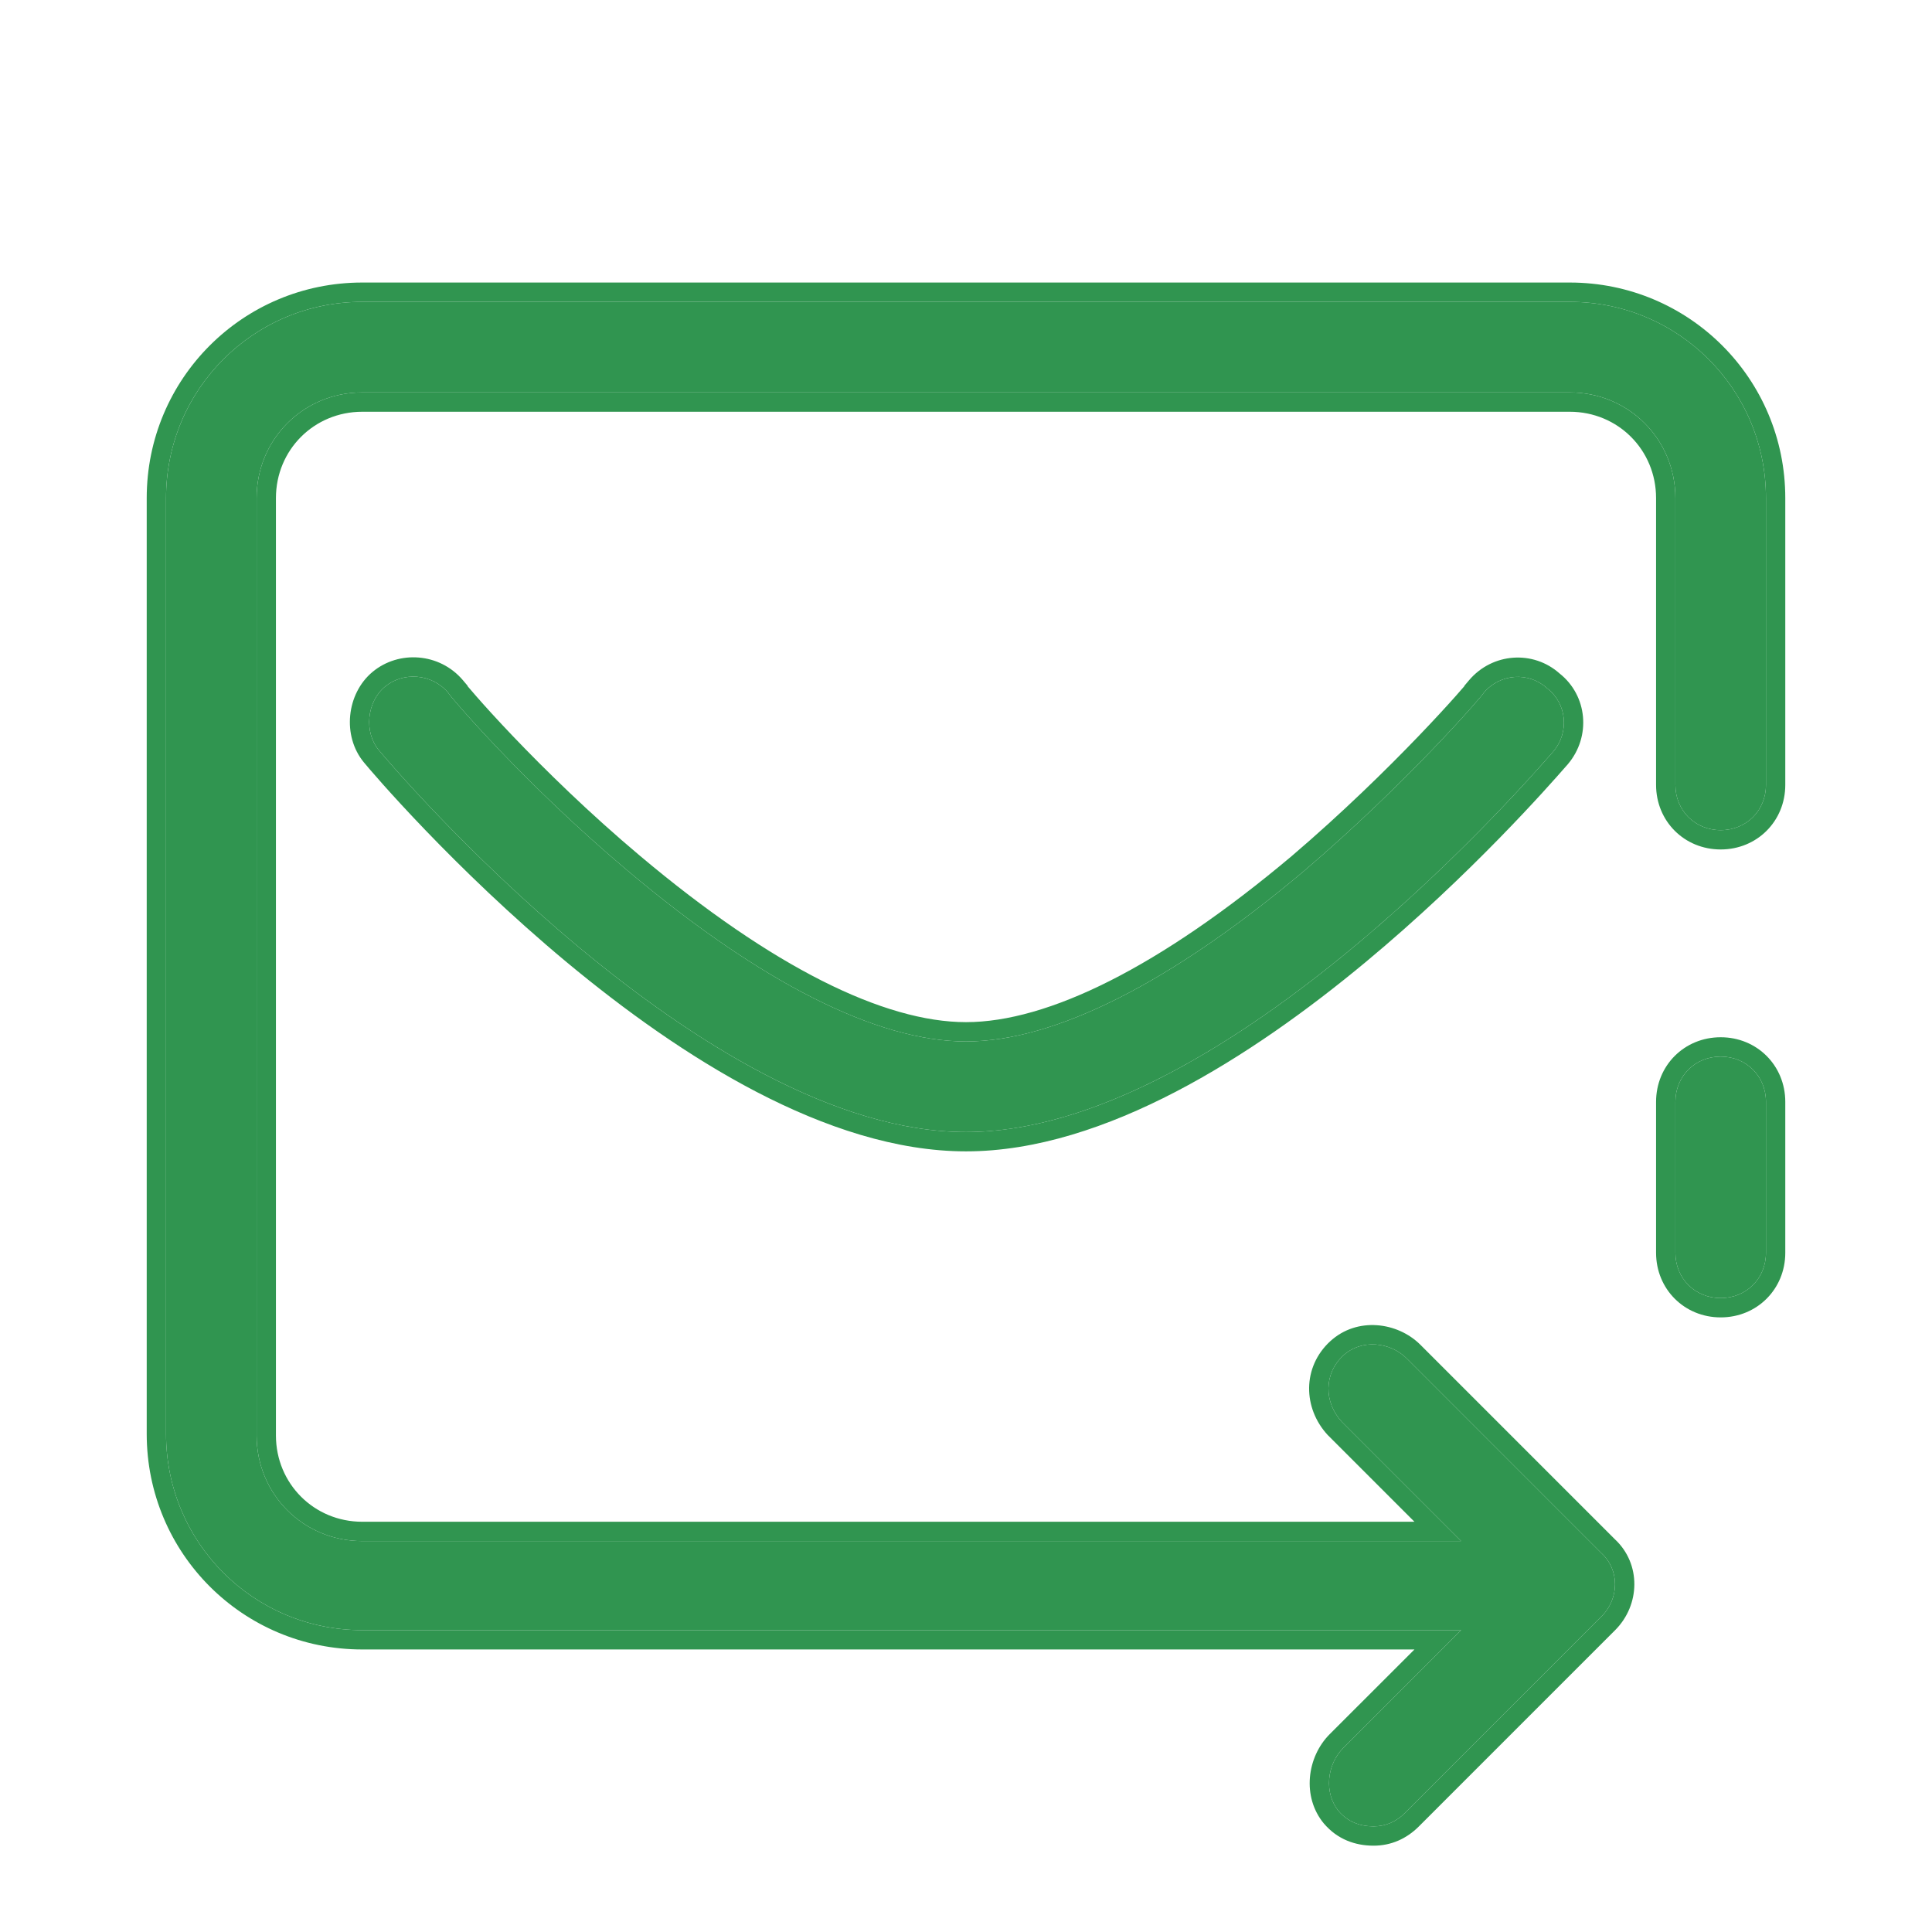
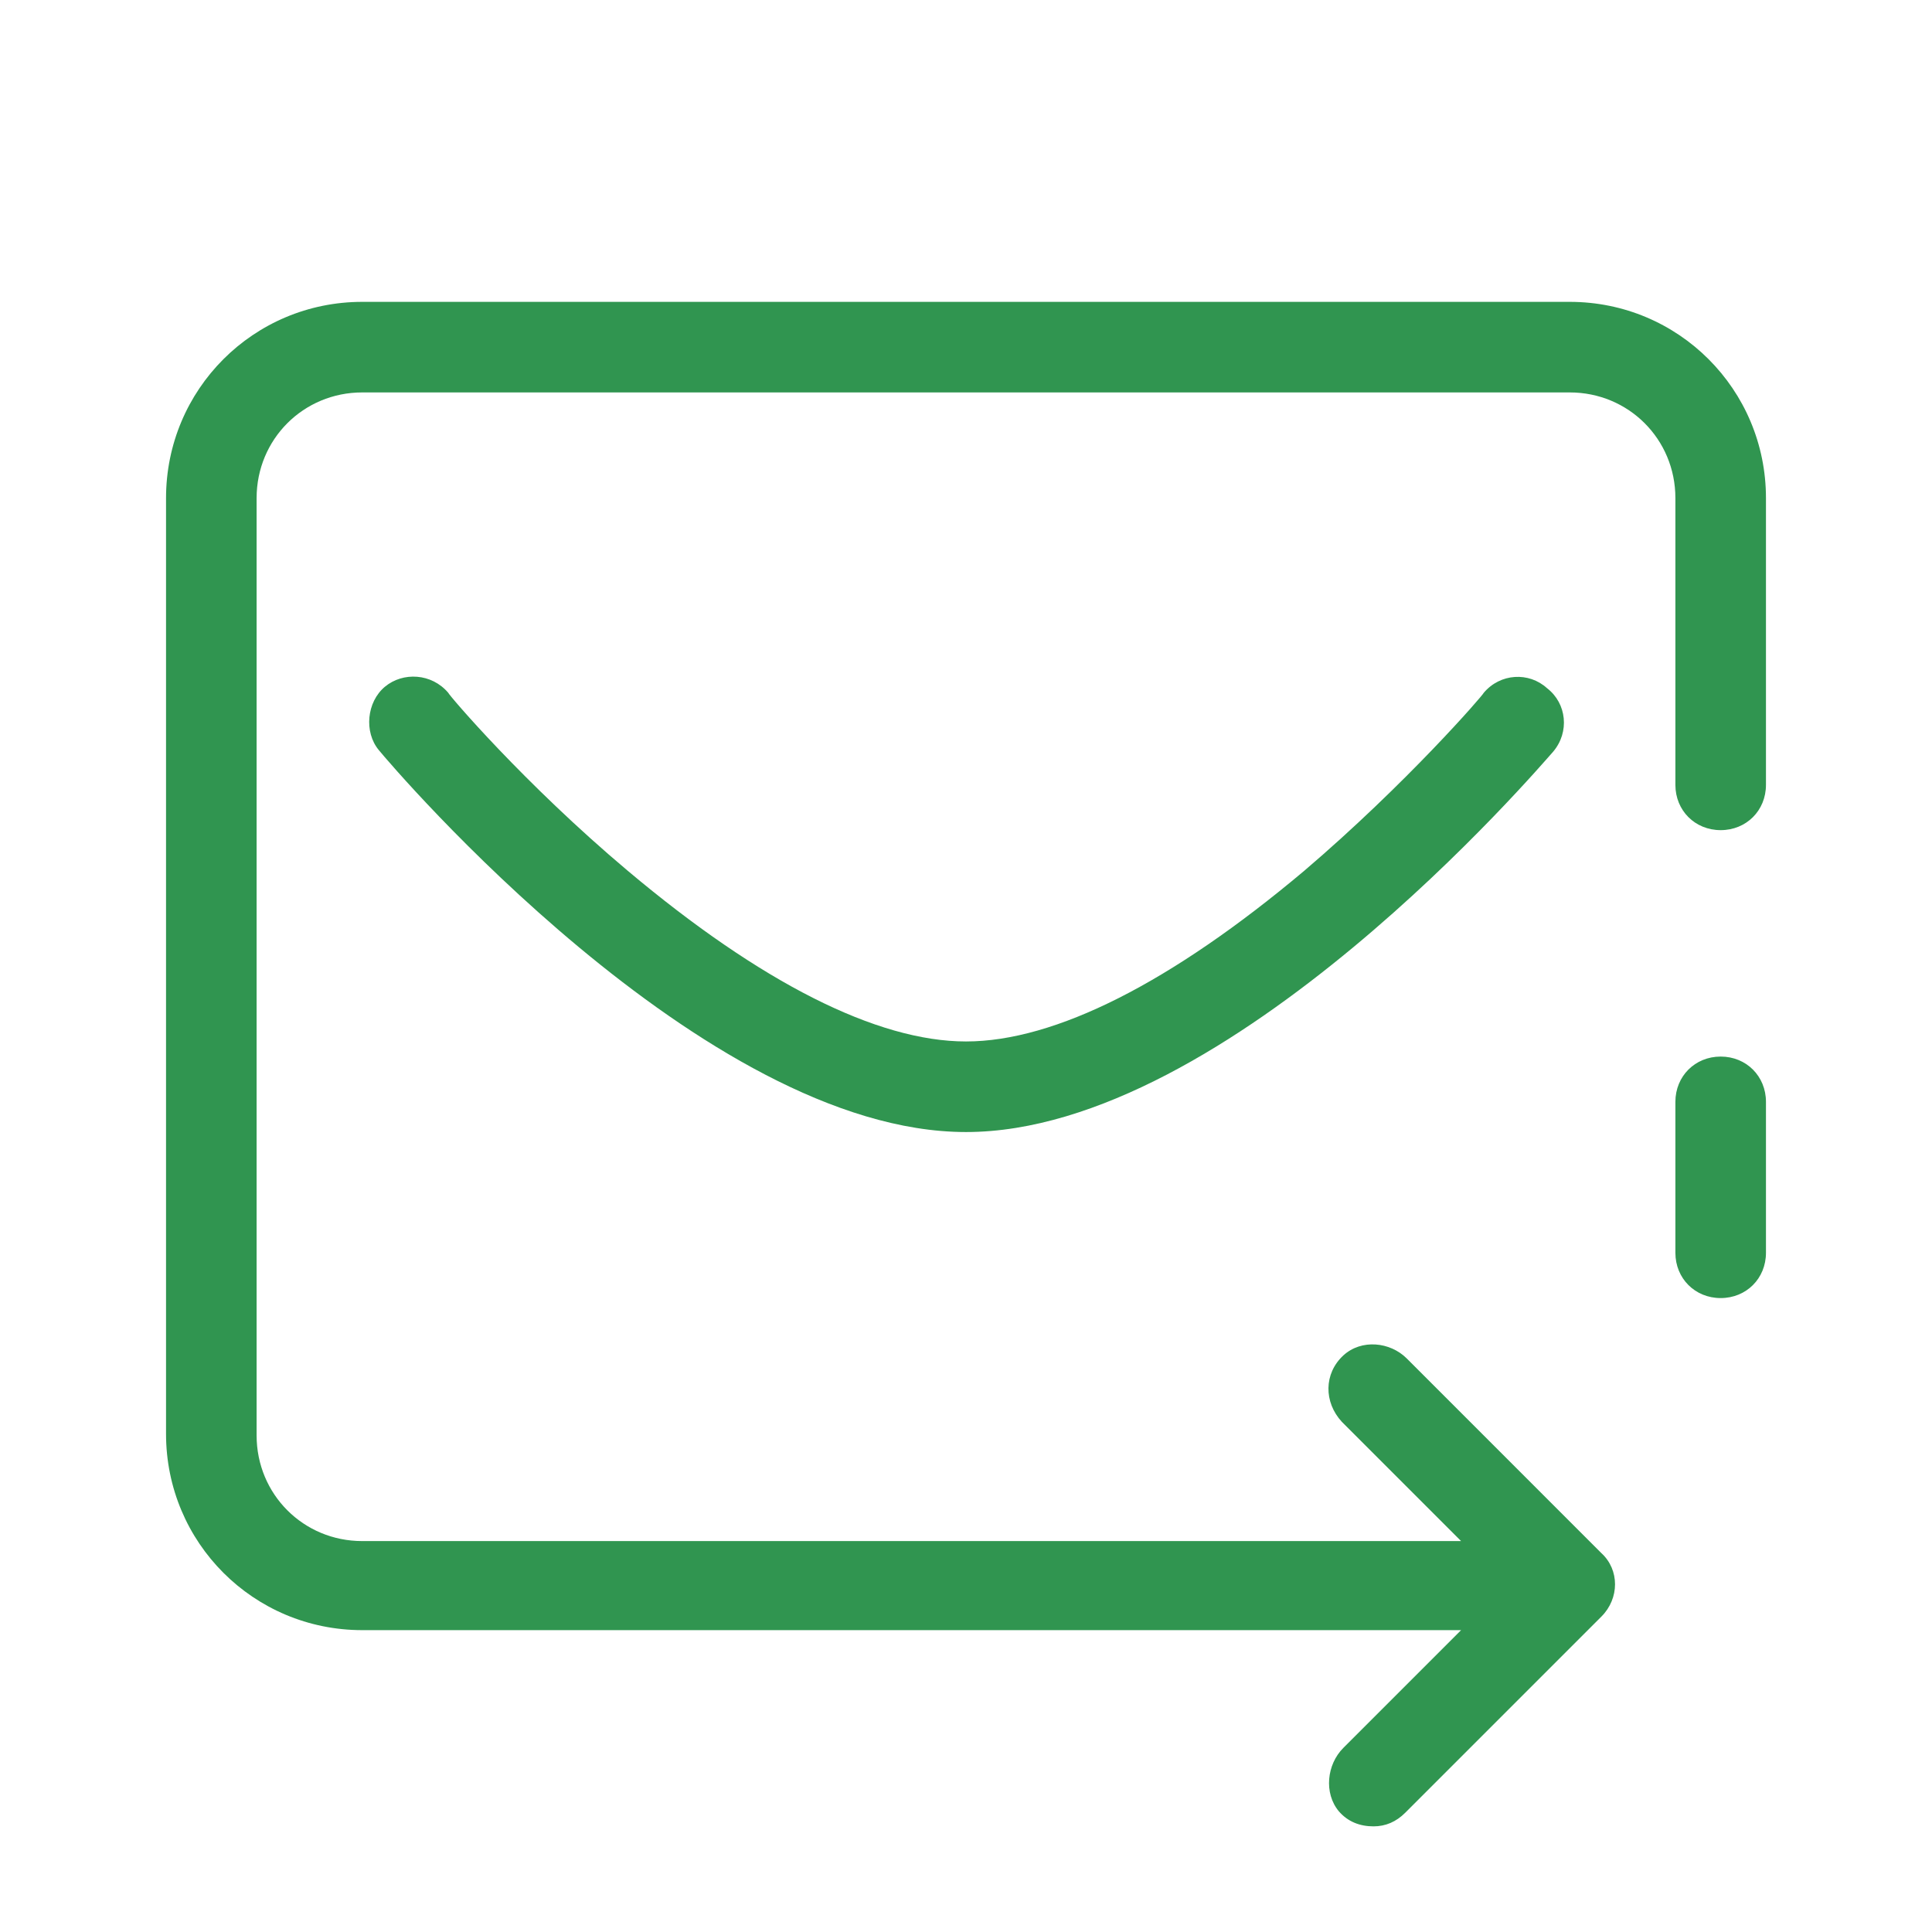
<svg xmlns="http://www.w3.org/2000/svg" width="50" height="50" viewBox="0 0 50 50" fill="none">
  <path d="M9.375 7.812C6.562 7.812 4.297 10.078 4.297 12.891V37.109C4.297 39.922 6.562 42.188 9.375 42.188H37.813L34.766 45.235C34.336 45.664 34.258 46.406 34.648 46.875C34.883 47.148 35.195 47.266 35.547 47.266C35.859 47.266 36.133 47.148 36.367 46.914L41.445 41.836C41.914 41.367 41.914 40.625 41.445 40.196L36.406 35.156C35.976 34.727 35.234 34.649 34.766 35.078C34.258 35.547 34.258 36.289 34.727 36.797L37.813 39.883H9.375C7.852 39.883 6.641 38.672 6.641 37.148V12.891C6.641 11.367 7.852 10.156 9.375 10.156H40.625C42.148 10.156 43.359 11.367 43.359 12.891V20.312C43.359 20.977 43.867 21.484 44.531 21.484C45.195 21.484 45.703 20.977 45.703 20.312V12.891C45.703 10.078 43.438 7.812 40.625 7.812H9.375ZM10.796 17.515C10.498 17.49 10.195 17.578 9.961 17.773C9.492 18.164 9.414 18.945 9.805 19.414C10.156 19.843 18.203 29.297 25 29.297C31.797 29.297 39.844 19.844 40.196 19.453C40.625 18.946 40.547 18.203 40.039 17.812C39.57 17.383 38.828 17.422 38.399 17.93C38.399 17.969 36.406 20.273 33.75 22.539C30.313 25.429 27.305 26.953 25 26.953C22.695 26.953 19.687 25.429 16.25 22.539C13.555 20.273 11.601 17.969 11.601 17.93C11.386 17.676 11.093 17.539 10.796 17.515ZM44.531 27.344C43.867 27.344 43.359 27.852 43.359 28.516V32.422C43.359 33.086 43.867 33.594 44.531 33.594C45.195 33.594 45.703 33.086 45.703 32.422V28.516C45.703 27.852 45.195 27.344 44.531 27.344Z" fill="#309550" />
-   <path fill-rule="evenodd" clip-rule="evenodd" d="M34.766 35.078C35.234 34.649 35.976 34.727 36.406 35.156L41.445 40.196C41.914 40.625 41.914 41.367 41.445 41.836L36.367 46.914C36.133 47.148 35.859 47.266 35.547 47.266C35.195 47.266 34.883 47.148 34.648 46.875C34.258 46.406 34.336 45.664 34.766 45.235L37.813 42.188H9.375C6.562 42.188 4.297 39.922 4.297 37.109V12.891C4.297 10.078 6.562 7.812 9.375 7.812H40.625C43.438 7.812 45.703 10.078 45.703 12.891V20.312C45.703 20.977 45.195 21.484 44.531 21.484C43.867 21.484 43.359 20.977 43.359 20.312V12.891C43.359 11.367 42.148 10.156 40.625 10.156H9.375C7.852 10.156 6.641 11.367 6.641 12.891V37.148C6.641 38.672 7.852 39.883 9.375 39.883H37.813L34.727 36.797C34.258 36.289 34.258 35.547 34.766 35.078ZM36.606 39.383L34.366 37.143L34.359 37.136C33.719 36.442 33.699 35.382 34.426 34.711L34.428 34.71C35.123 34.073 36.17 34.213 36.76 34.803L41.792 39.835C42.477 40.472 42.451 41.537 41.799 42.189L36.721 47.267C36.399 47.589 36.001 47.766 35.547 47.766C35.075 47.766 34.614 47.603 34.269 47.2L34.264 47.195C33.687 46.503 33.823 45.47 34.412 44.881L36.606 42.688H9.375C6.286 42.688 3.797 40.198 3.797 37.109V12.891C3.797 9.802 6.286 7.312 9.375 7.312H40.625C43.714 7.312 46.203 9.802 46.203 12.891V20.312C46.203 21.253 45.471 21.984 44.531 21.984C43.591 21.984 42.859 21.253 42.859 20.312V12.891C42.859 11.643 41.872 10.656 40.625 10.656H9.375C8.128 10.656 7.141 11.643 7.141 12.891V37.148C7.141 38.396 8.128 39.383 9.375 39.383H36.606ZM40.196 19.453C40.183 19.467 40.162 19.492 40.131 19.527C39.284 20.492 31.56 29.297 25 29.297C18.203 29.297 10.156 19.843 9.805 19.414C9.414 18.945 9.492 18.164 9.961 17.773C10.195 17.578 10.498 17.49 10.796 17.515C11.093 17.539 11.386 17.676 11.601 17.93C11.601 17.969 13.555 20.273 16.25 22.539C19.687 25.429 22.695 26.953 25 26.953C27.305 26.953 30.313 25.429 33.75 22.539C36.406 20.273 38.399 17.969 38.399 17.93C38.828 17.422 39.57 17.383 40.039 17.812C40.547 18.203 40.625 18.946 40.196 19.453ZM40.361 17.429C39.681 16.822 38.624 16.89 38.017 17.607L37.899 17.747V17.756C37.844 17.82 37.768 17.908 37.672 18.016C37.448 18.268 37.121 18.625 36.71 19.053C35.888 19.908 34.739 21.038 33.427 22.157C30.006 25.034 27.117 26.453 25 26.453C22.883 26.453 19.993 25.033 16.572 22.156C15.241 21.038 14.093 19.909 13.276 19.054C12.869 18.627 12.545 18.27 12.325 18.018C12.23 17.91 12.155 17.823 12.101 17.758V17.747L11.983 17.607C11.678 17.246 11.26 17.051 10.836 17.017C10.416 16.982 9.982 17.105 9.641 17.389C8.965 17.953 8.85 19.047 9.419 19.732C9.616 19.973 11.735 22.463 14.665 24.901C16.135 26.123 17.819 27.342 19.577 28.257C21.331 29.169 23.19 29.797 25 29.797C26.81 29.797 28.669 29.169 30.423 28.257C32.181 27.343 33.865 26.126 35.334 24.906C38.07 22.635 40.099 20.321 40.504 19.859C40.534 19.825 40.555 19.801 40.567 19.788L40.572 19.782L40.577 19.776C41.181 19.062 41.086 18.002 40.361 17.429ZM42.859 28.516C42.859 27.575 43.591 26.844 44.531 26.844C45.471 26.844 46.203 27.575 46.203 28.516V32.422C46.203 33.362 45.471 34.094 44.531 34.094C43.591 34.094 42.859 33.362 42.859 32.422V28.516ZM43.359 28.516C43.359 27.852 43.867 27.344 44.531 27.344C45.195 27.344 45.703 27.852 45.703 28.516V32.422C45.703 33.086 45.195 33.594 44.531 33.594C43.867 33.594 43.359 33.086 43.359 32.422V28.516Z" fill="#309550" />
</svg>